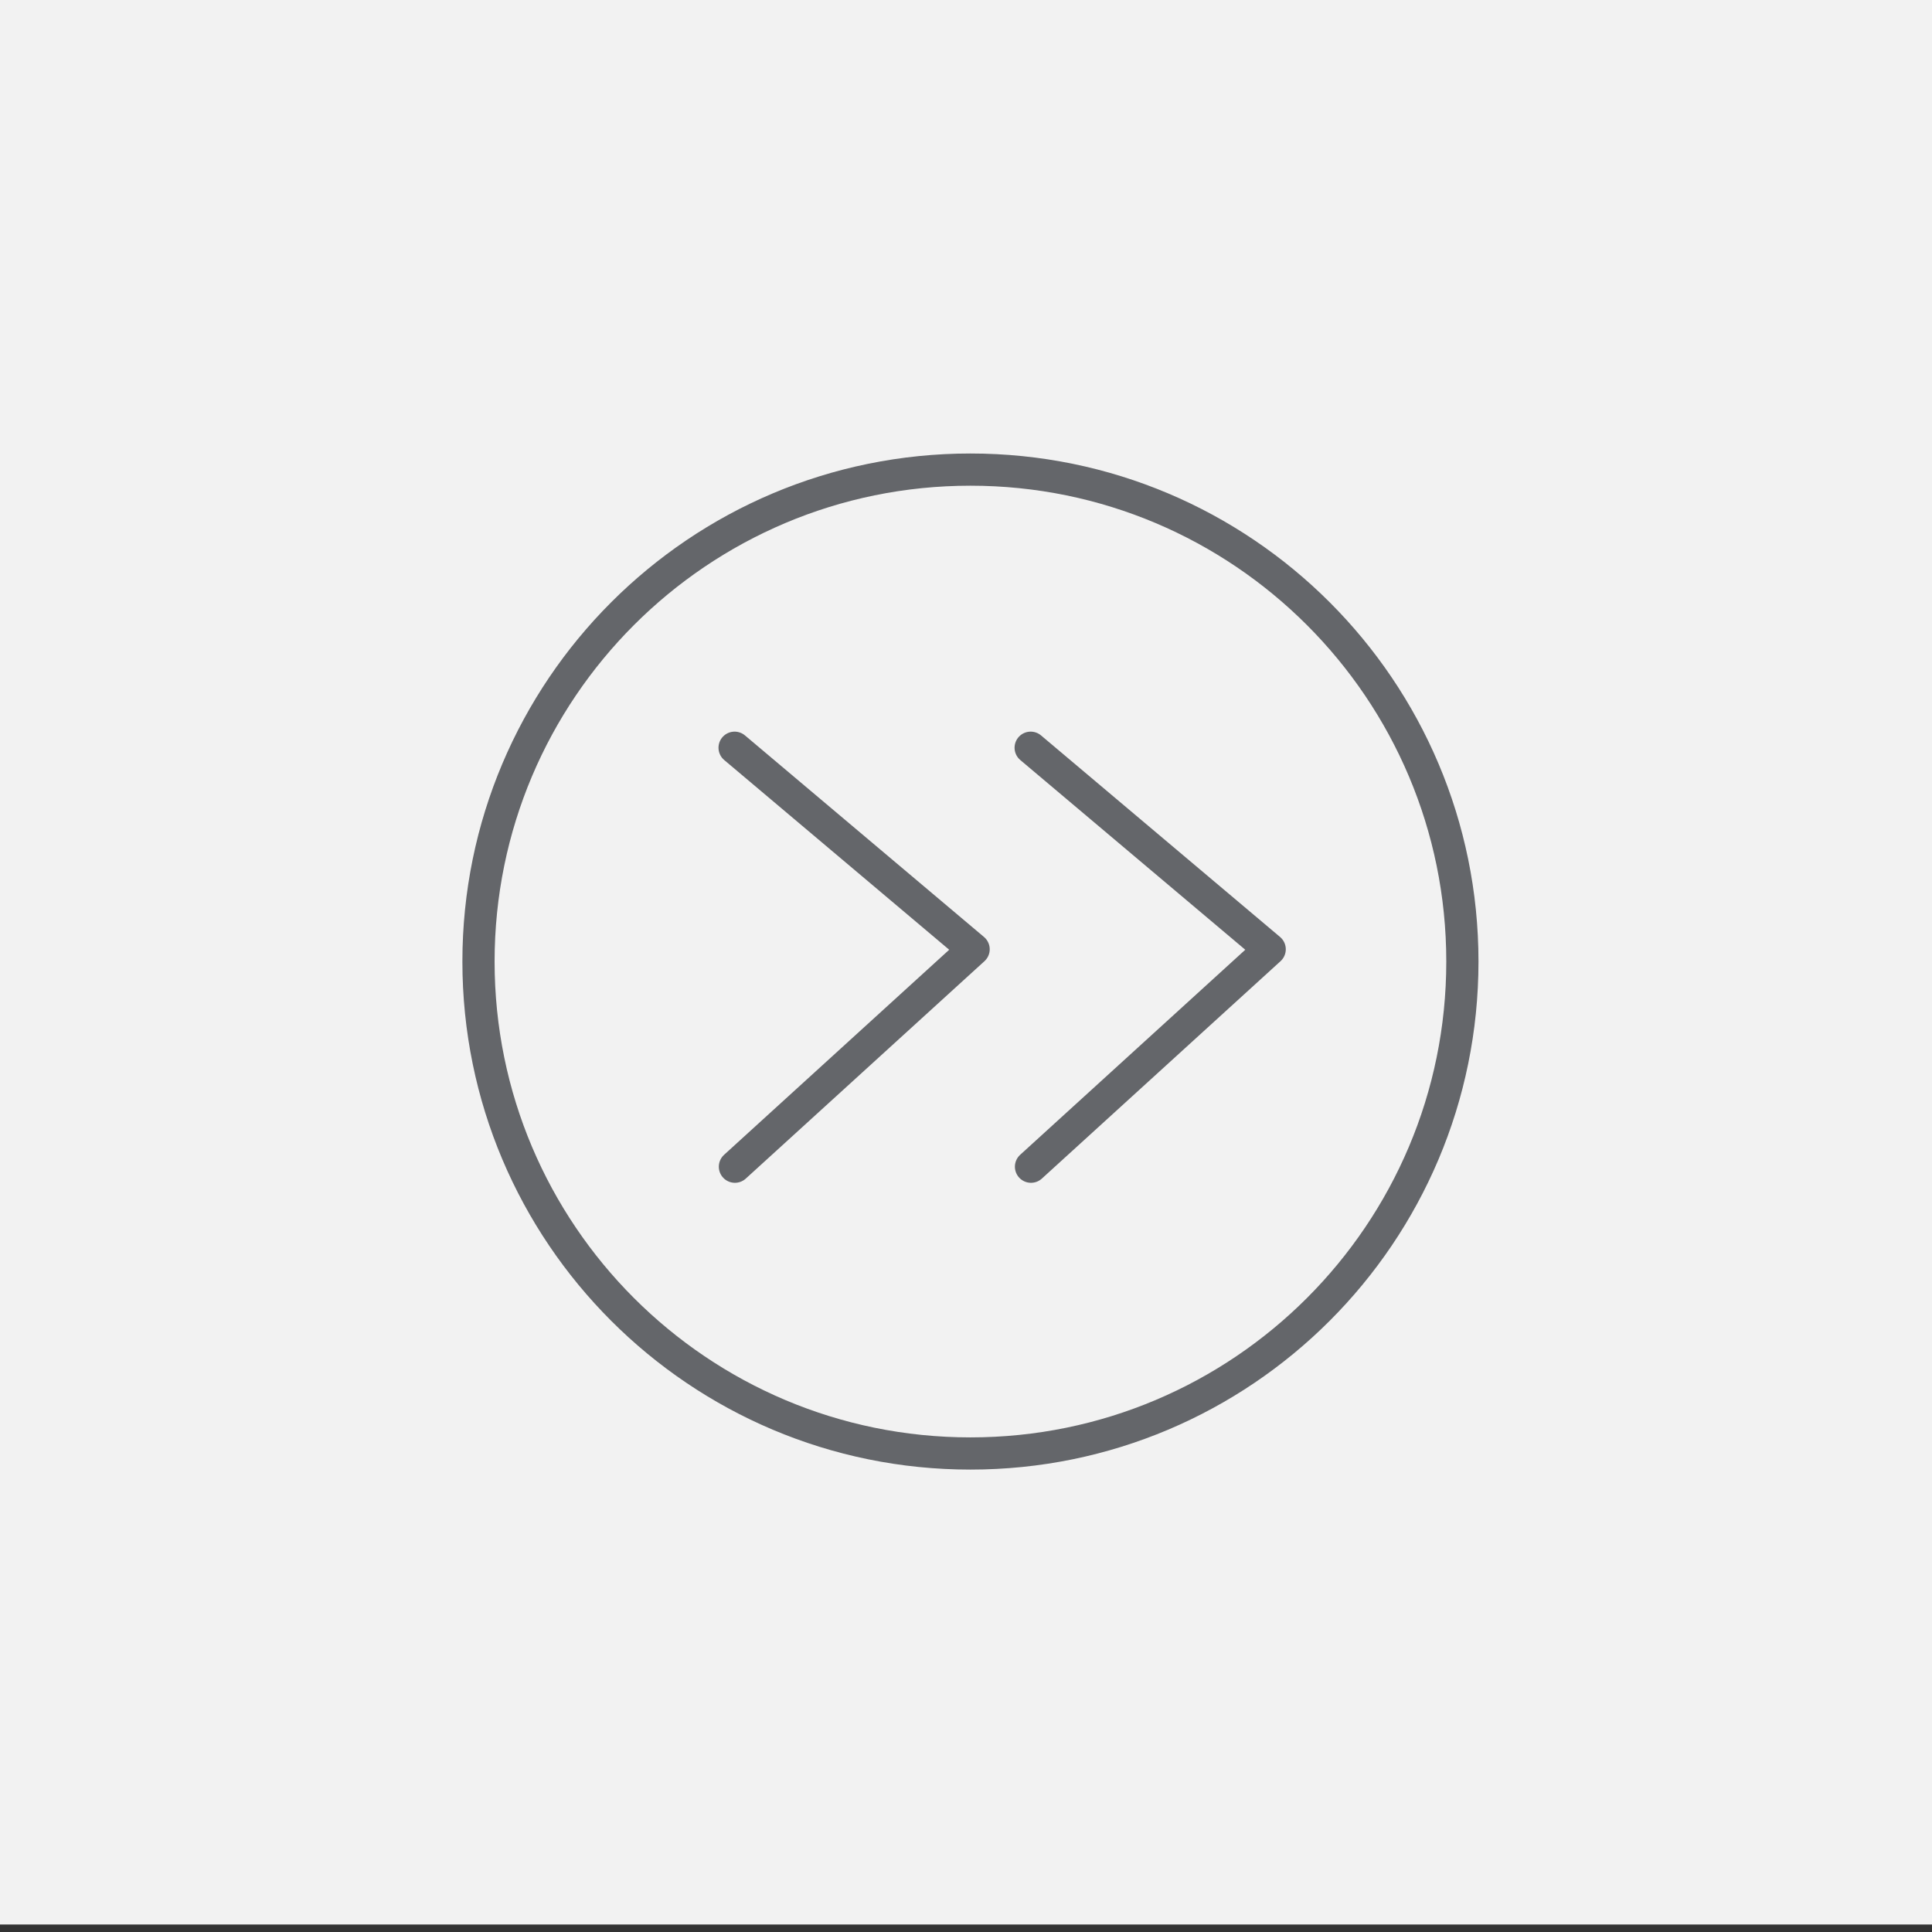
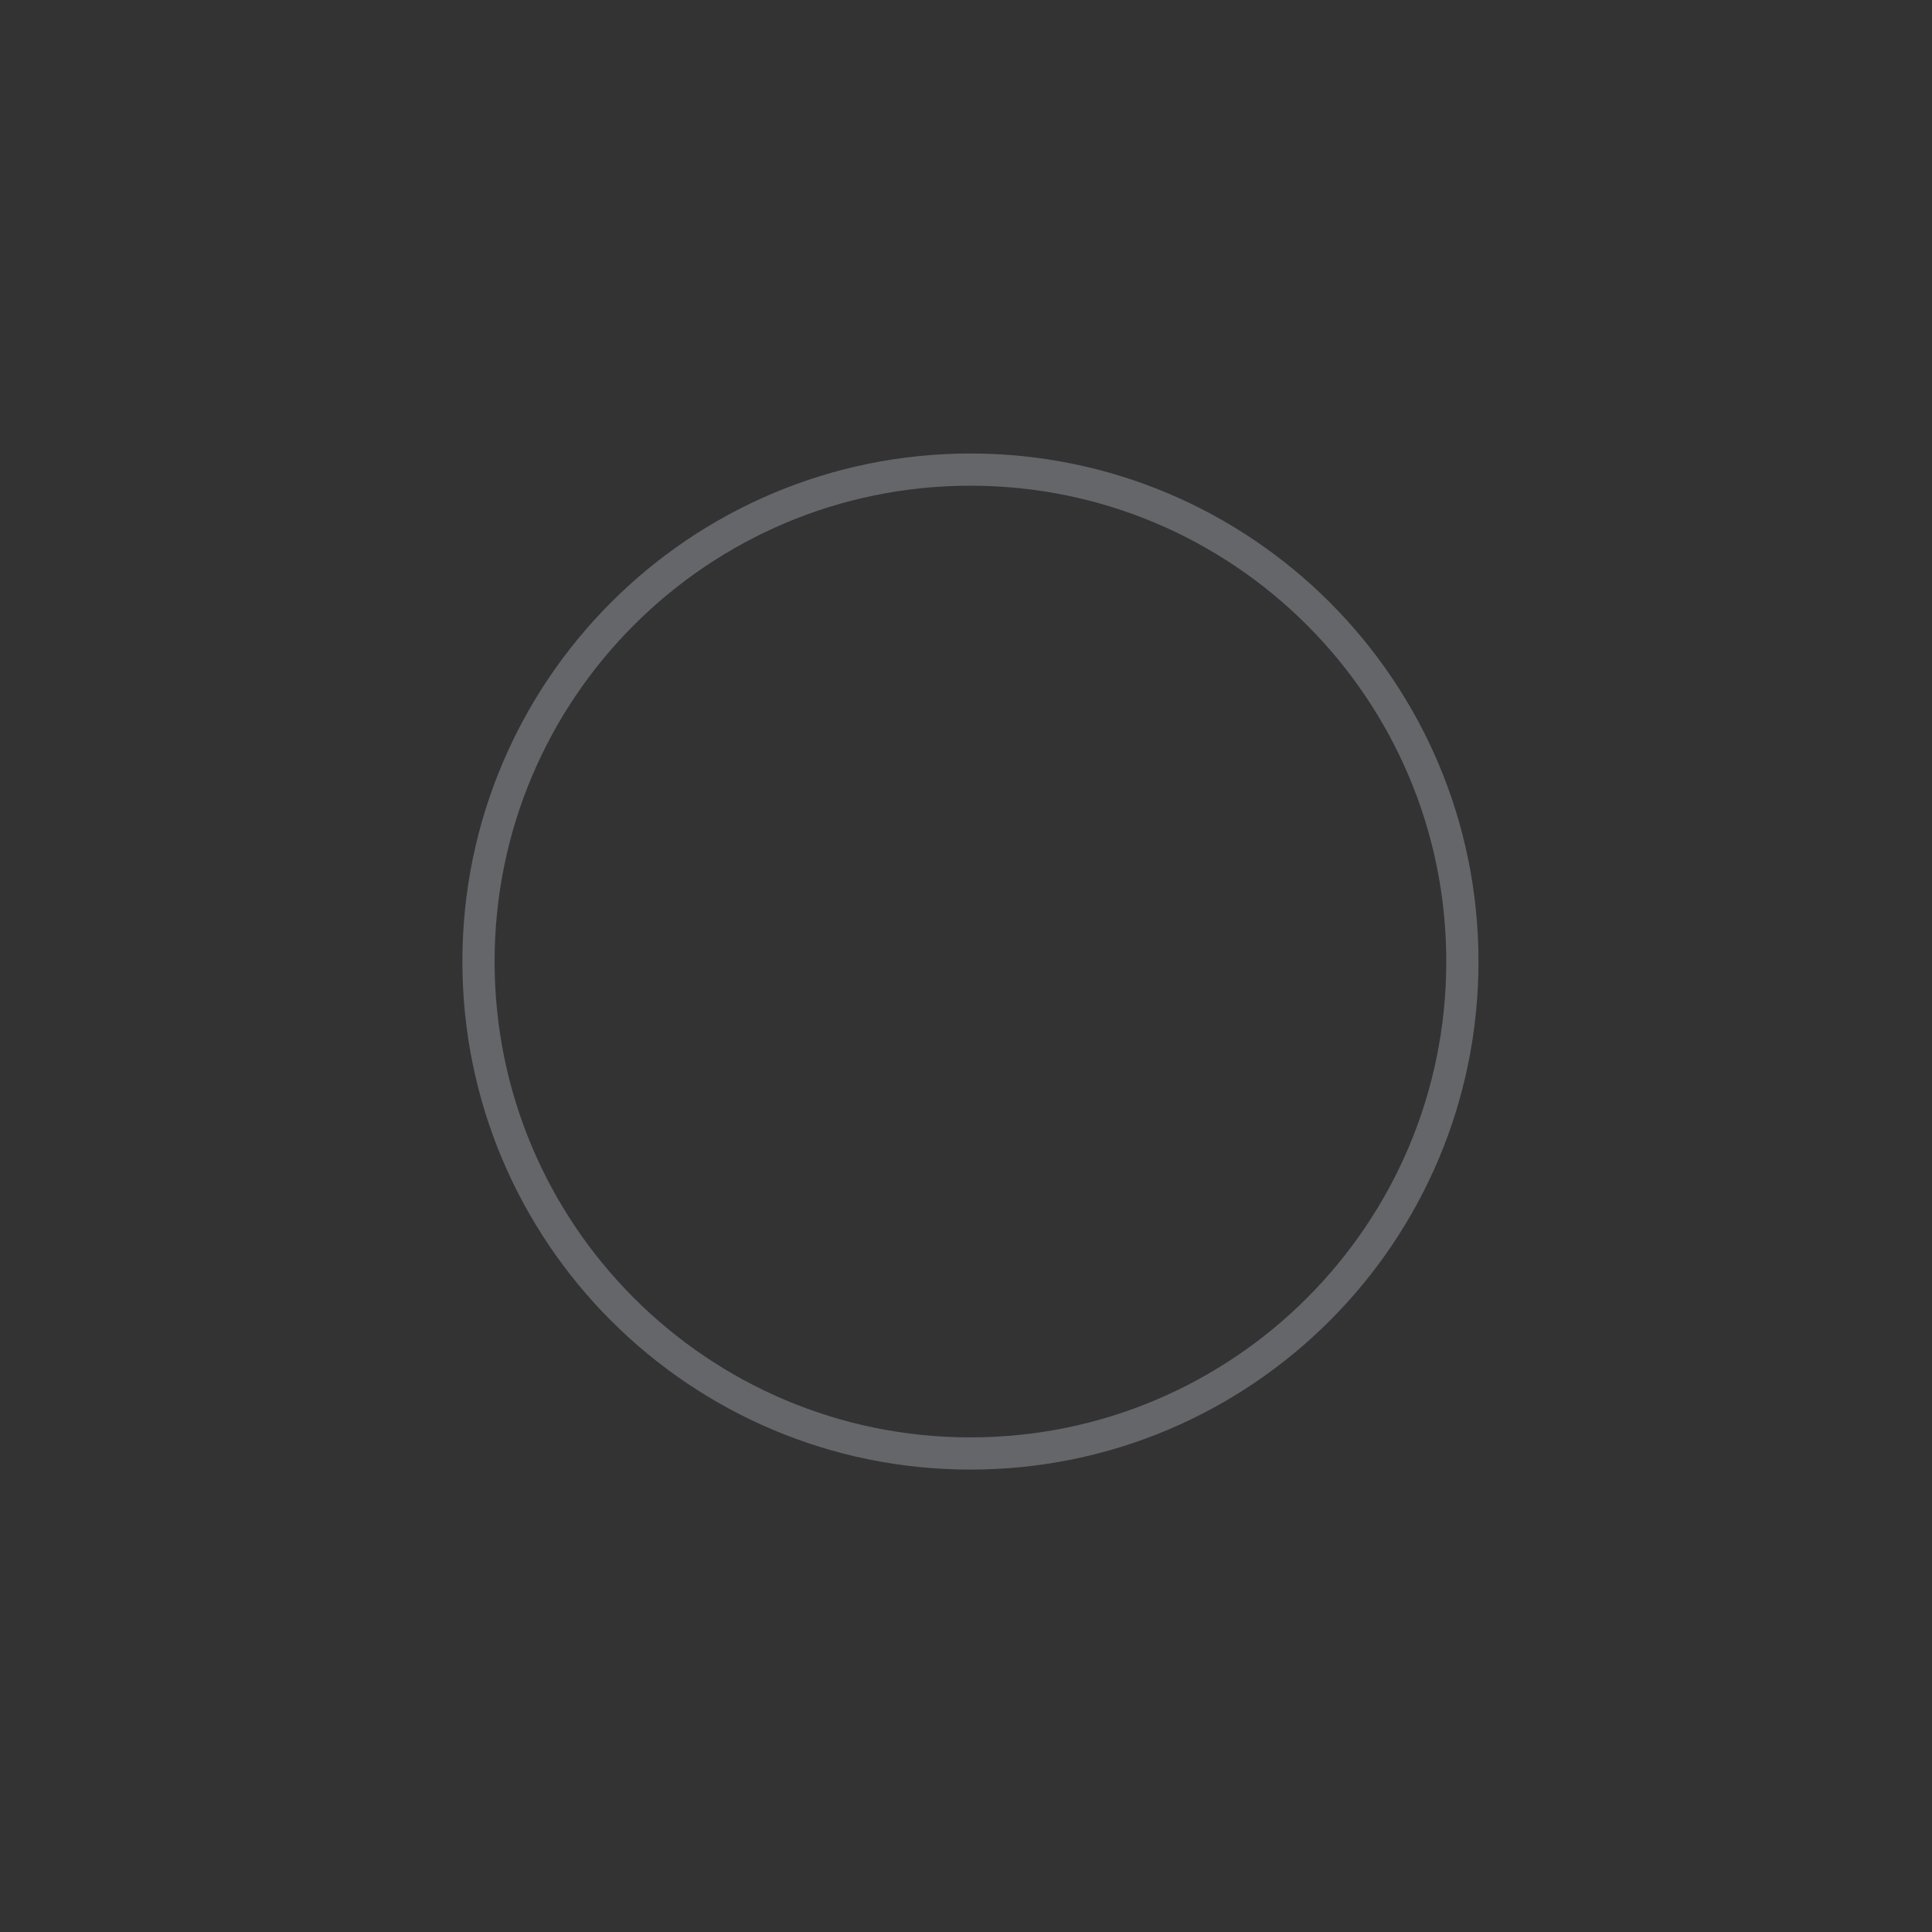
<svg xmlns="http://www.w3.org/2000/svg" width="216" height="216" viewBox="0 0 216 216" fill="none">
  <rect x="0" y="0" width="216" height="216" fill="#333333" stroke="none" />
-   <rect width="216" height="215.162" fill="#F2F2F2" />
  <path d="M108.496 162.502C138.877 162.502 163.496 137.883 163.496 107.502C163.496 77.121 138.877 52.502 108.496 52.502C78.115 52.502 53.496 77.121 53.496 107.502C53.496 137.883 78.115 162.502 108.496 162.502Z" stroke="#64666A" stroke-width="3.6" stroke-linecap="round" stroke-linejoin="round" />
-   <path d="M82.129 83.597C91.037 91.114 99.944 98.613 108.852 106.131C99.962 114.234 91.055 122.336 82.165 130.439" stroke="#64666A" stroke-width="3.6" stroke-linecap="round" stroke-linejoin="round" />
-   <path d="M115.23 83.597C124.138 91.114 133.046 98.613 141.953 106.131C133.064 114.234 124.156 122.336 115.267 130.439" stroke="#64666A" stroke-width="3.6" stroke-linecap="round" stroke-linejoin="round" />
</svg>